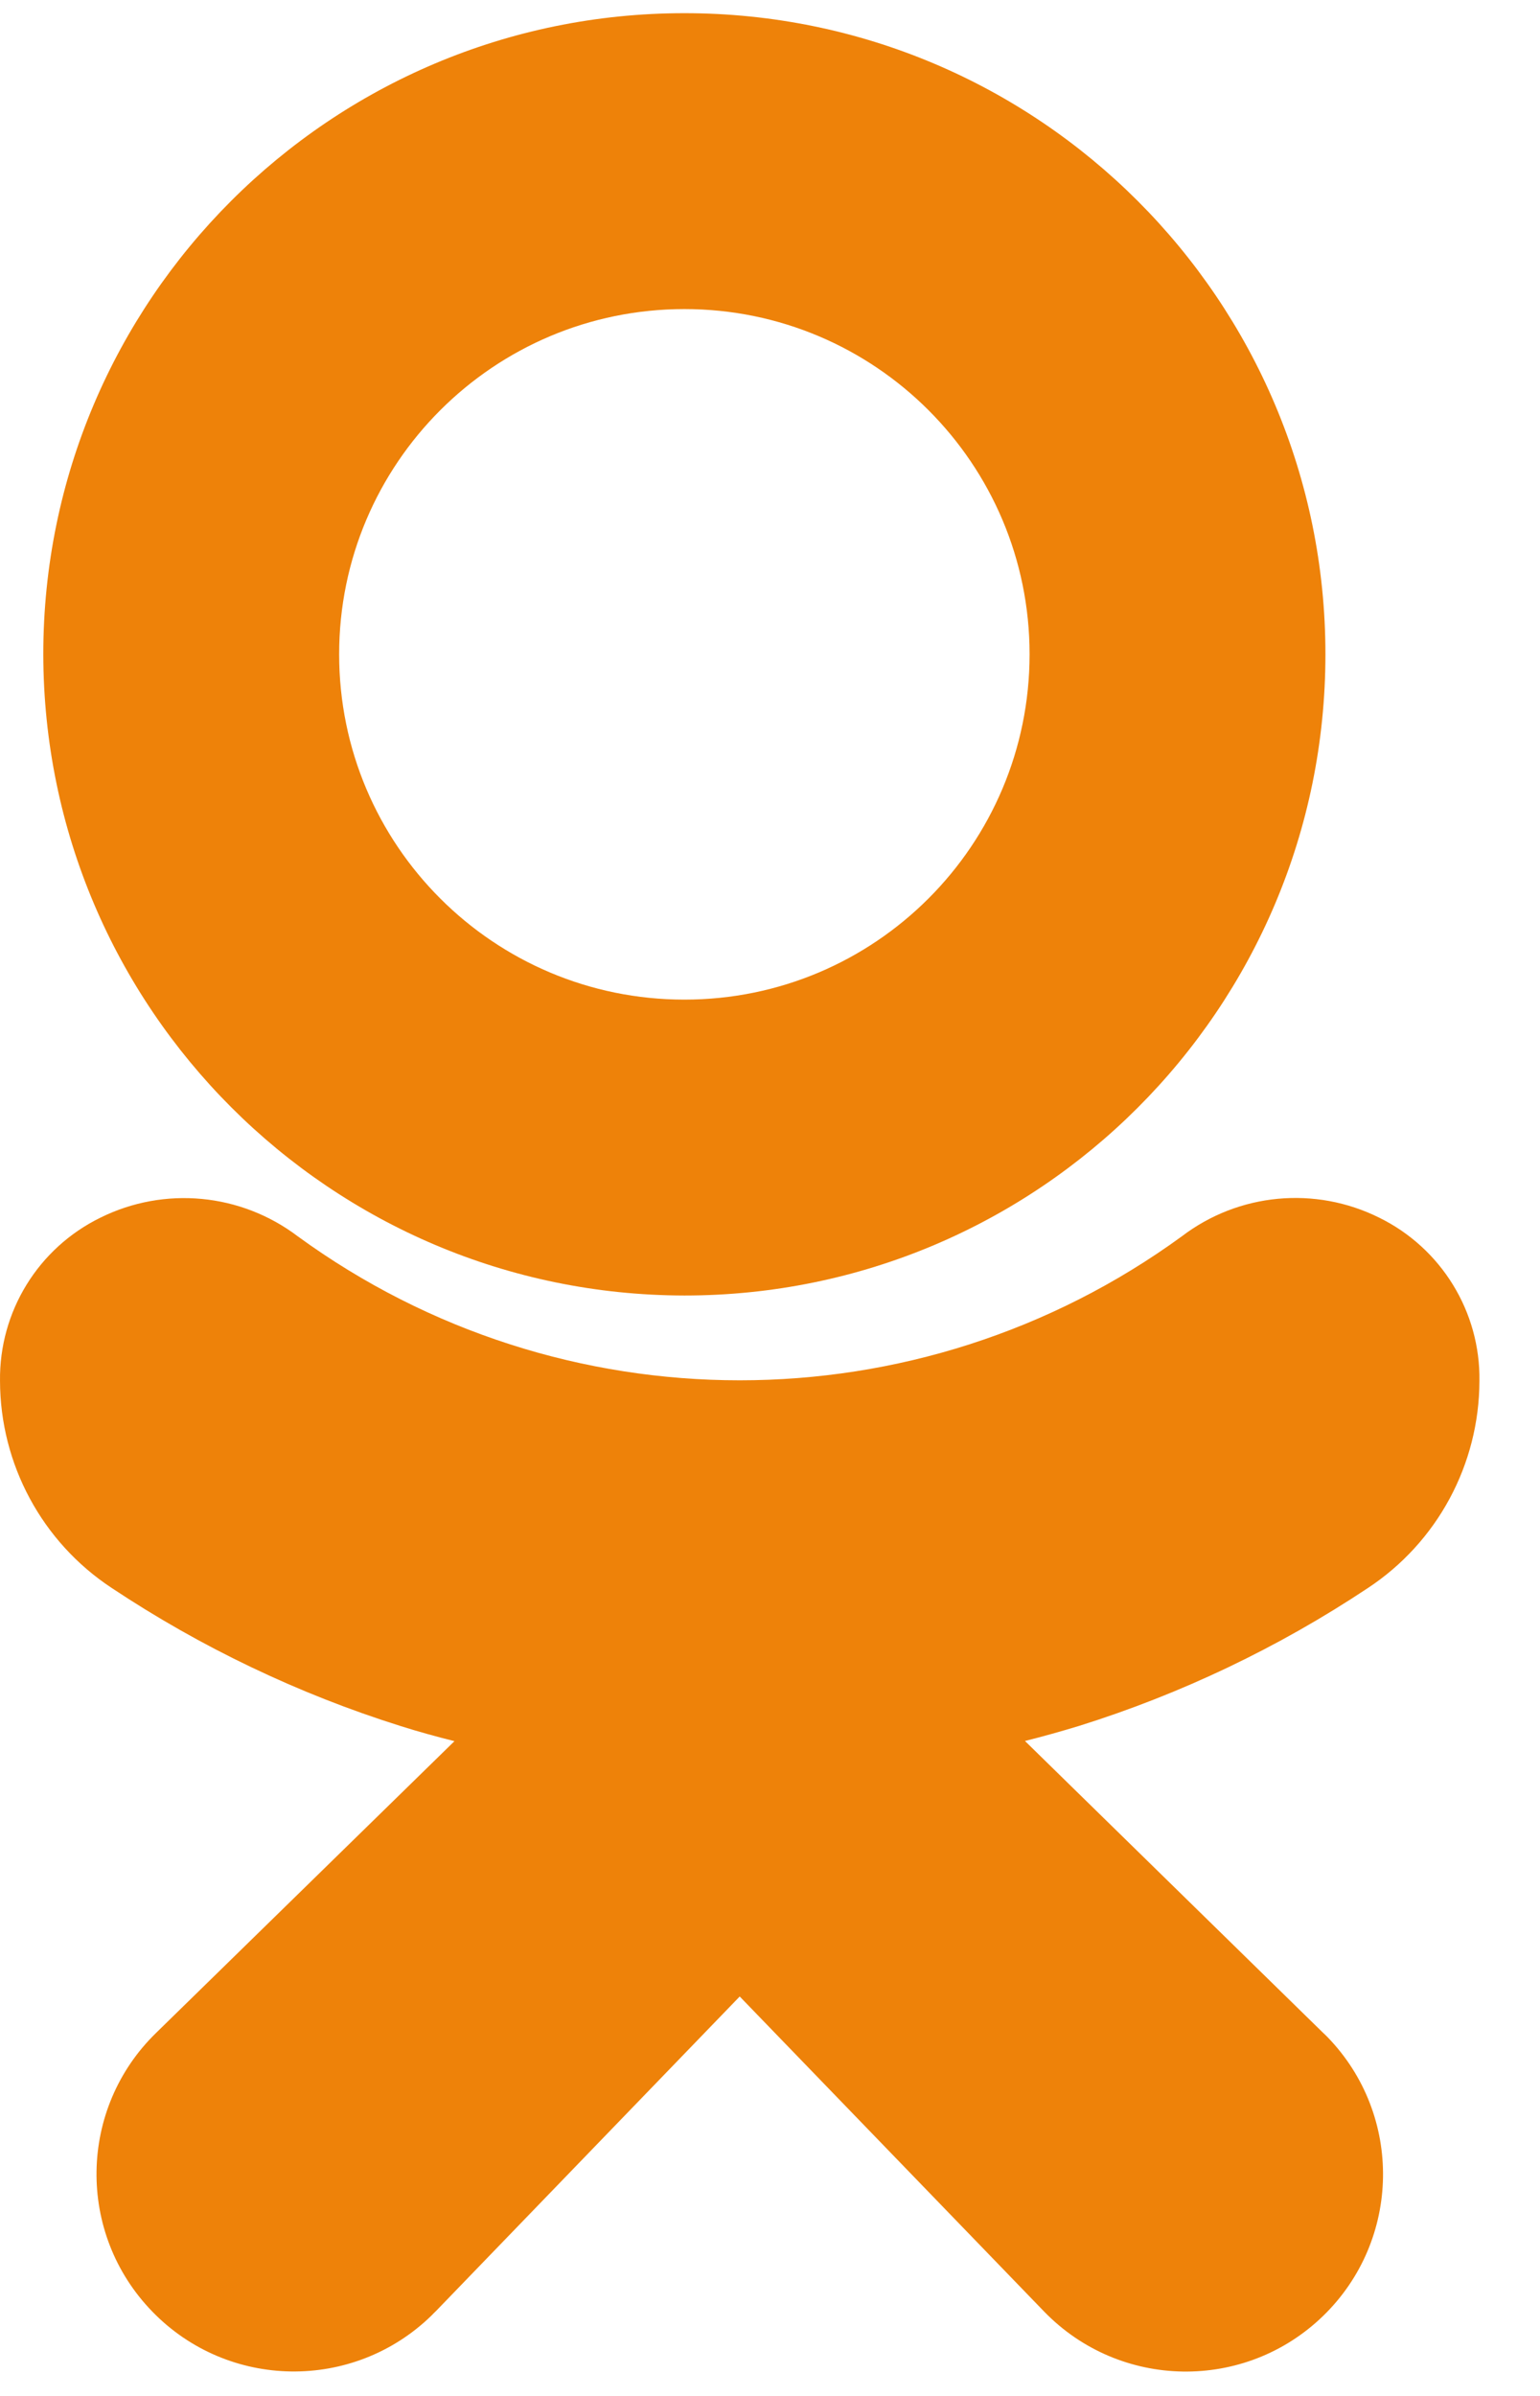
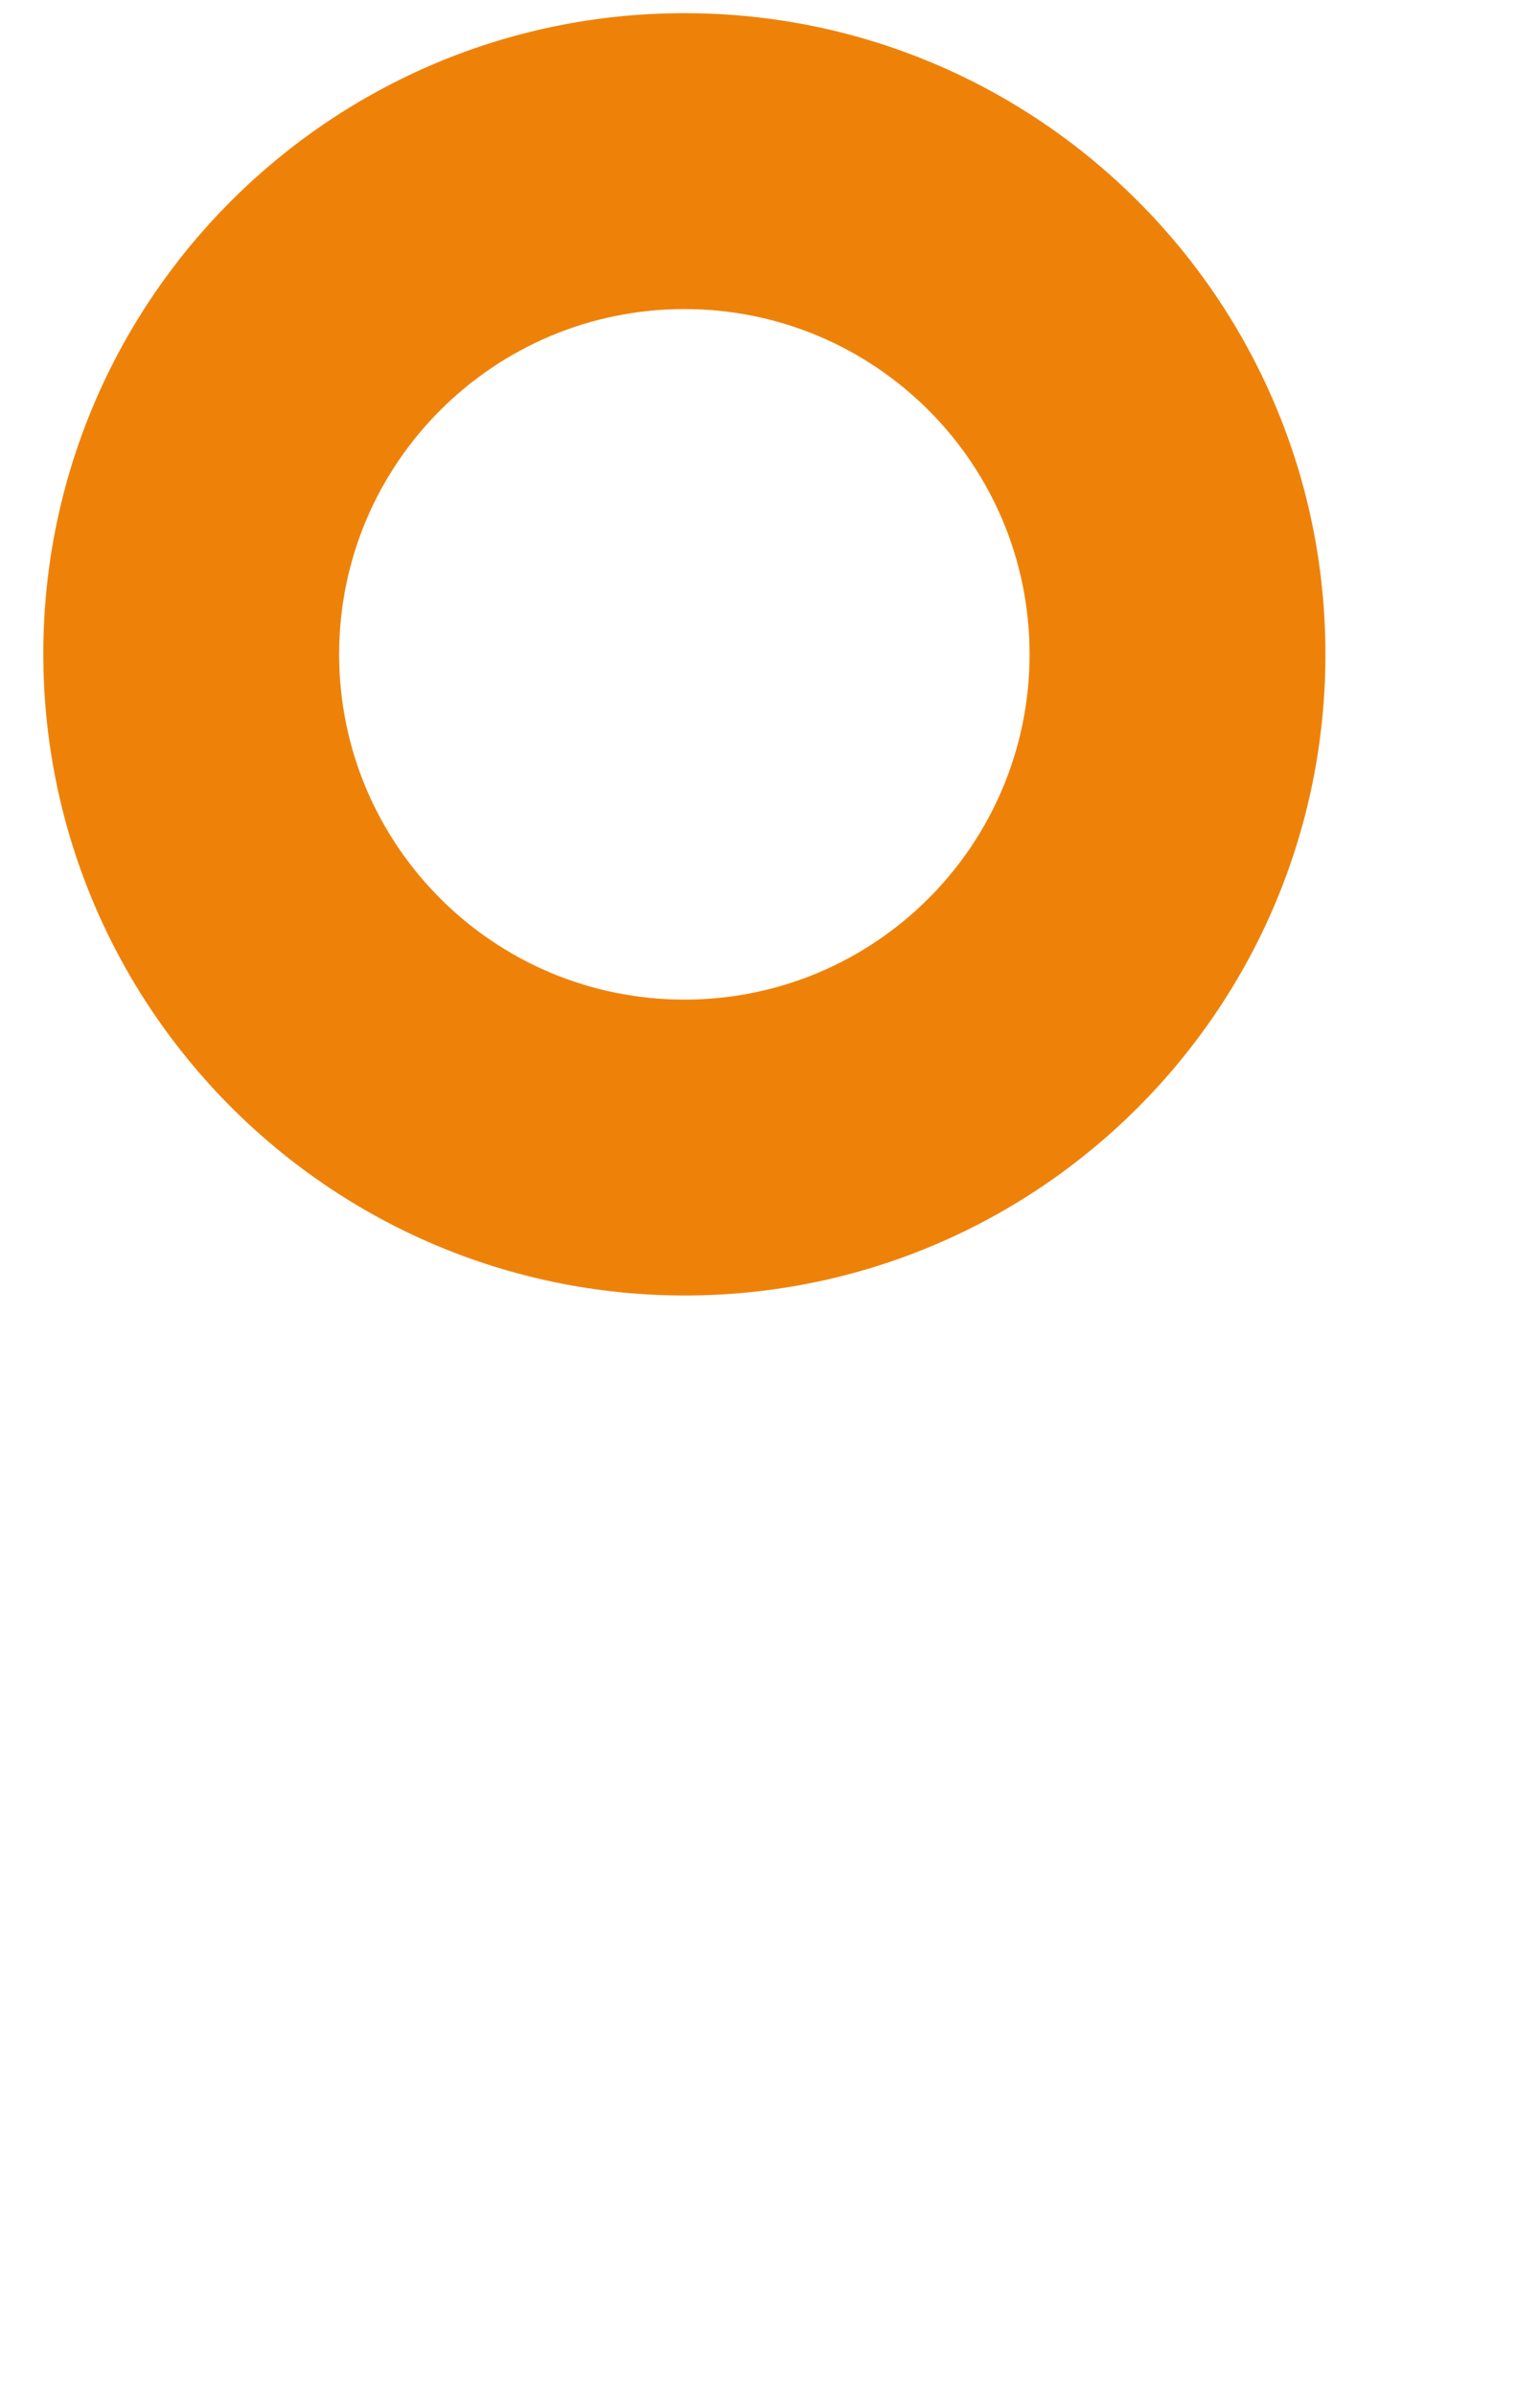
<svg xmlns="http://www.w3.org/2000/svg" width="9" height="14" viewBox="0 0 9 14" fill="none">
  <path d="M4 7.57C6.069 7.57 7.746 5.893 7.746 3.823C7.746 1.754 6.069 0.077 4 0.077C1.931 0.077 0.253 1.754 0.253 3.823C0.256 5.891 1.932 7.567 4 7.57ZM4 1.806C5.114 1.806 6.017 2.709 6.017 3.823C6.017 4.938 5.114 5.841 4 5.841C2.885 5.841 1.982 4.938 1.982 3.823C1.982 2.709 2.886 1.806 4 1.806Z" fill="#EE8209" />
-   <path d="M7.993 9.28C8.4 9.012 8.645 8.557 8.646 8.069C8.652 7.665 8.423 7.293 8.06 7.115C7.686 6.929 7.239 6.971 6.907 7.224C5.367 8.346 3.279 8.346 1.74 7.224C1.407 6.972 0.961 6.93 0.587 7.115C0.223 7.293 -0.005 7.664 8.21195e-05 8.069C0.001 8.556 0.246 9.011 0.653 9.279C1.175 9.626 1.744 9.898 2.342 10.086C2.443 10.118 2.548 10.147 2.656 10.174L0.914 11.877C0.457 12.32 0.446 13.05 0.89 13.507C1.333 13.964 2.063 13.975 2.52 13.532C2.529 13.522 2.539 13.513 2.548 13.504L4.323 11.666L6.102 13.507C6.545 13.964 7.275 13.976 7.732 13.533C8.189 13.09 8.201 12.36 7.758 11.903C7.748 11.893 7.739 11.884 7.729 11.875L5.99 10.173C6.098 10.146 6.204 10.116 6.306 10.085C6.903 9.898 7.471 9.627 7.993 9.28Z" fill="#EE8209" />
</svg>